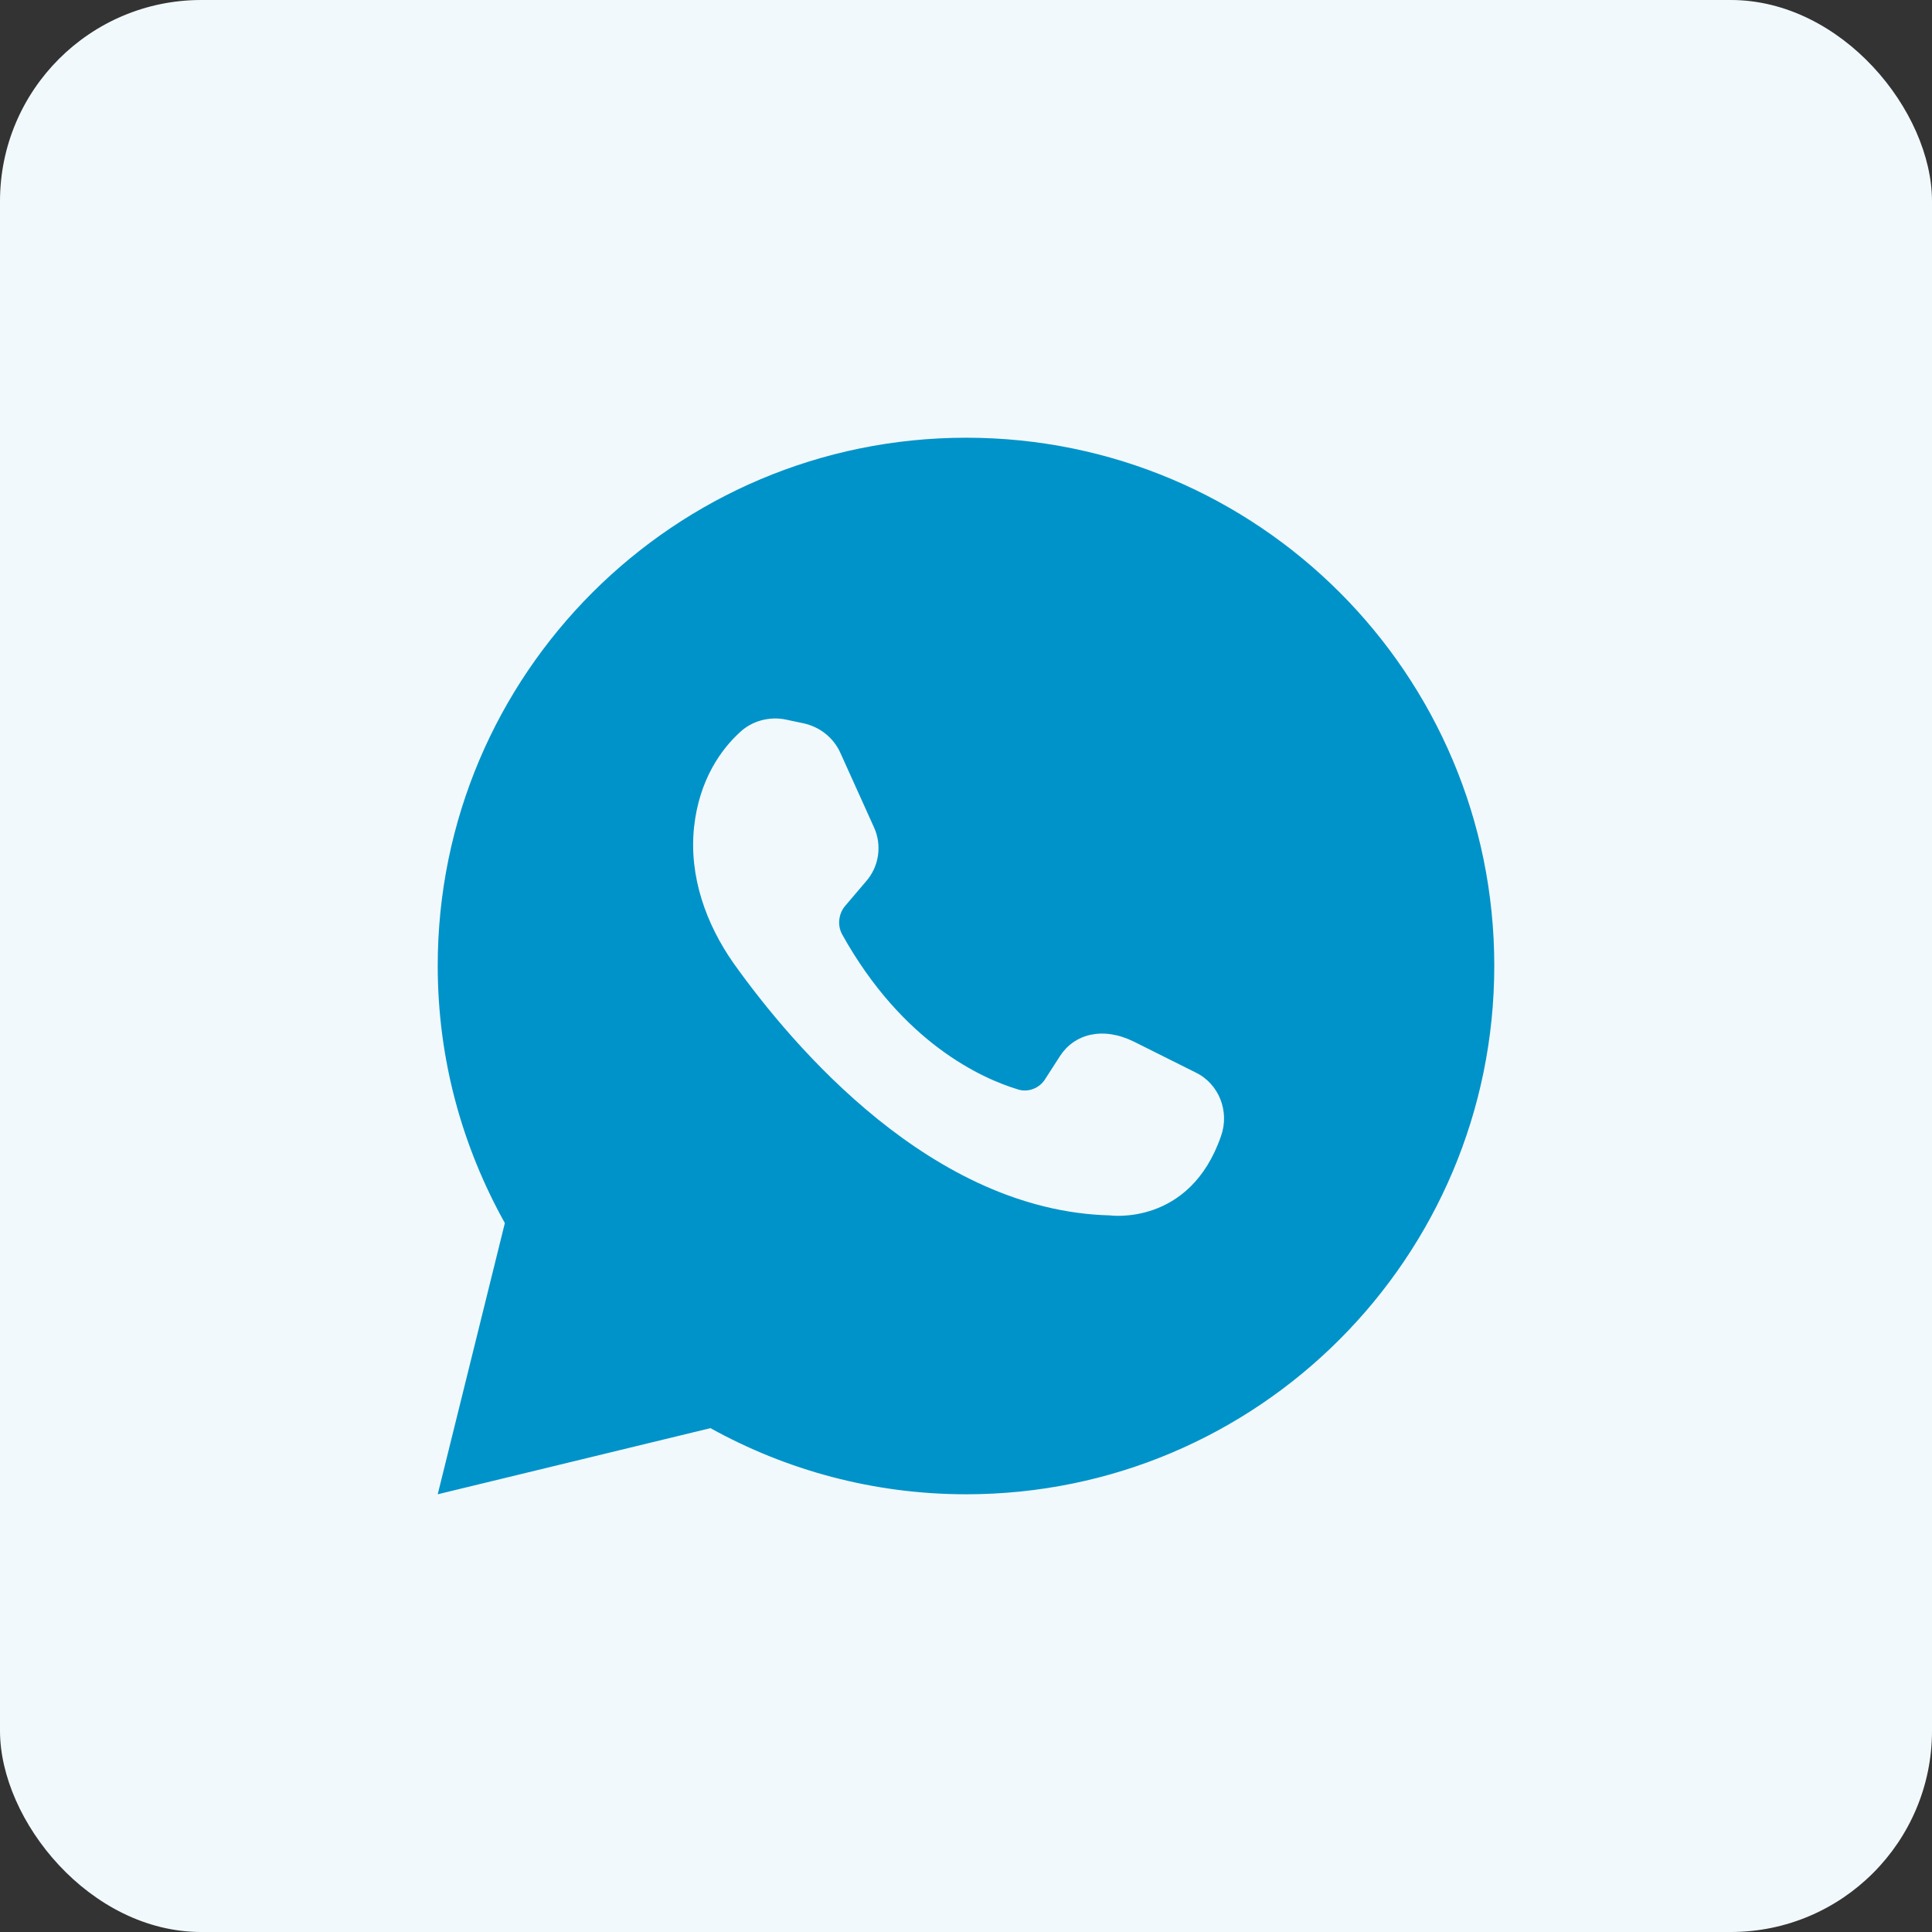
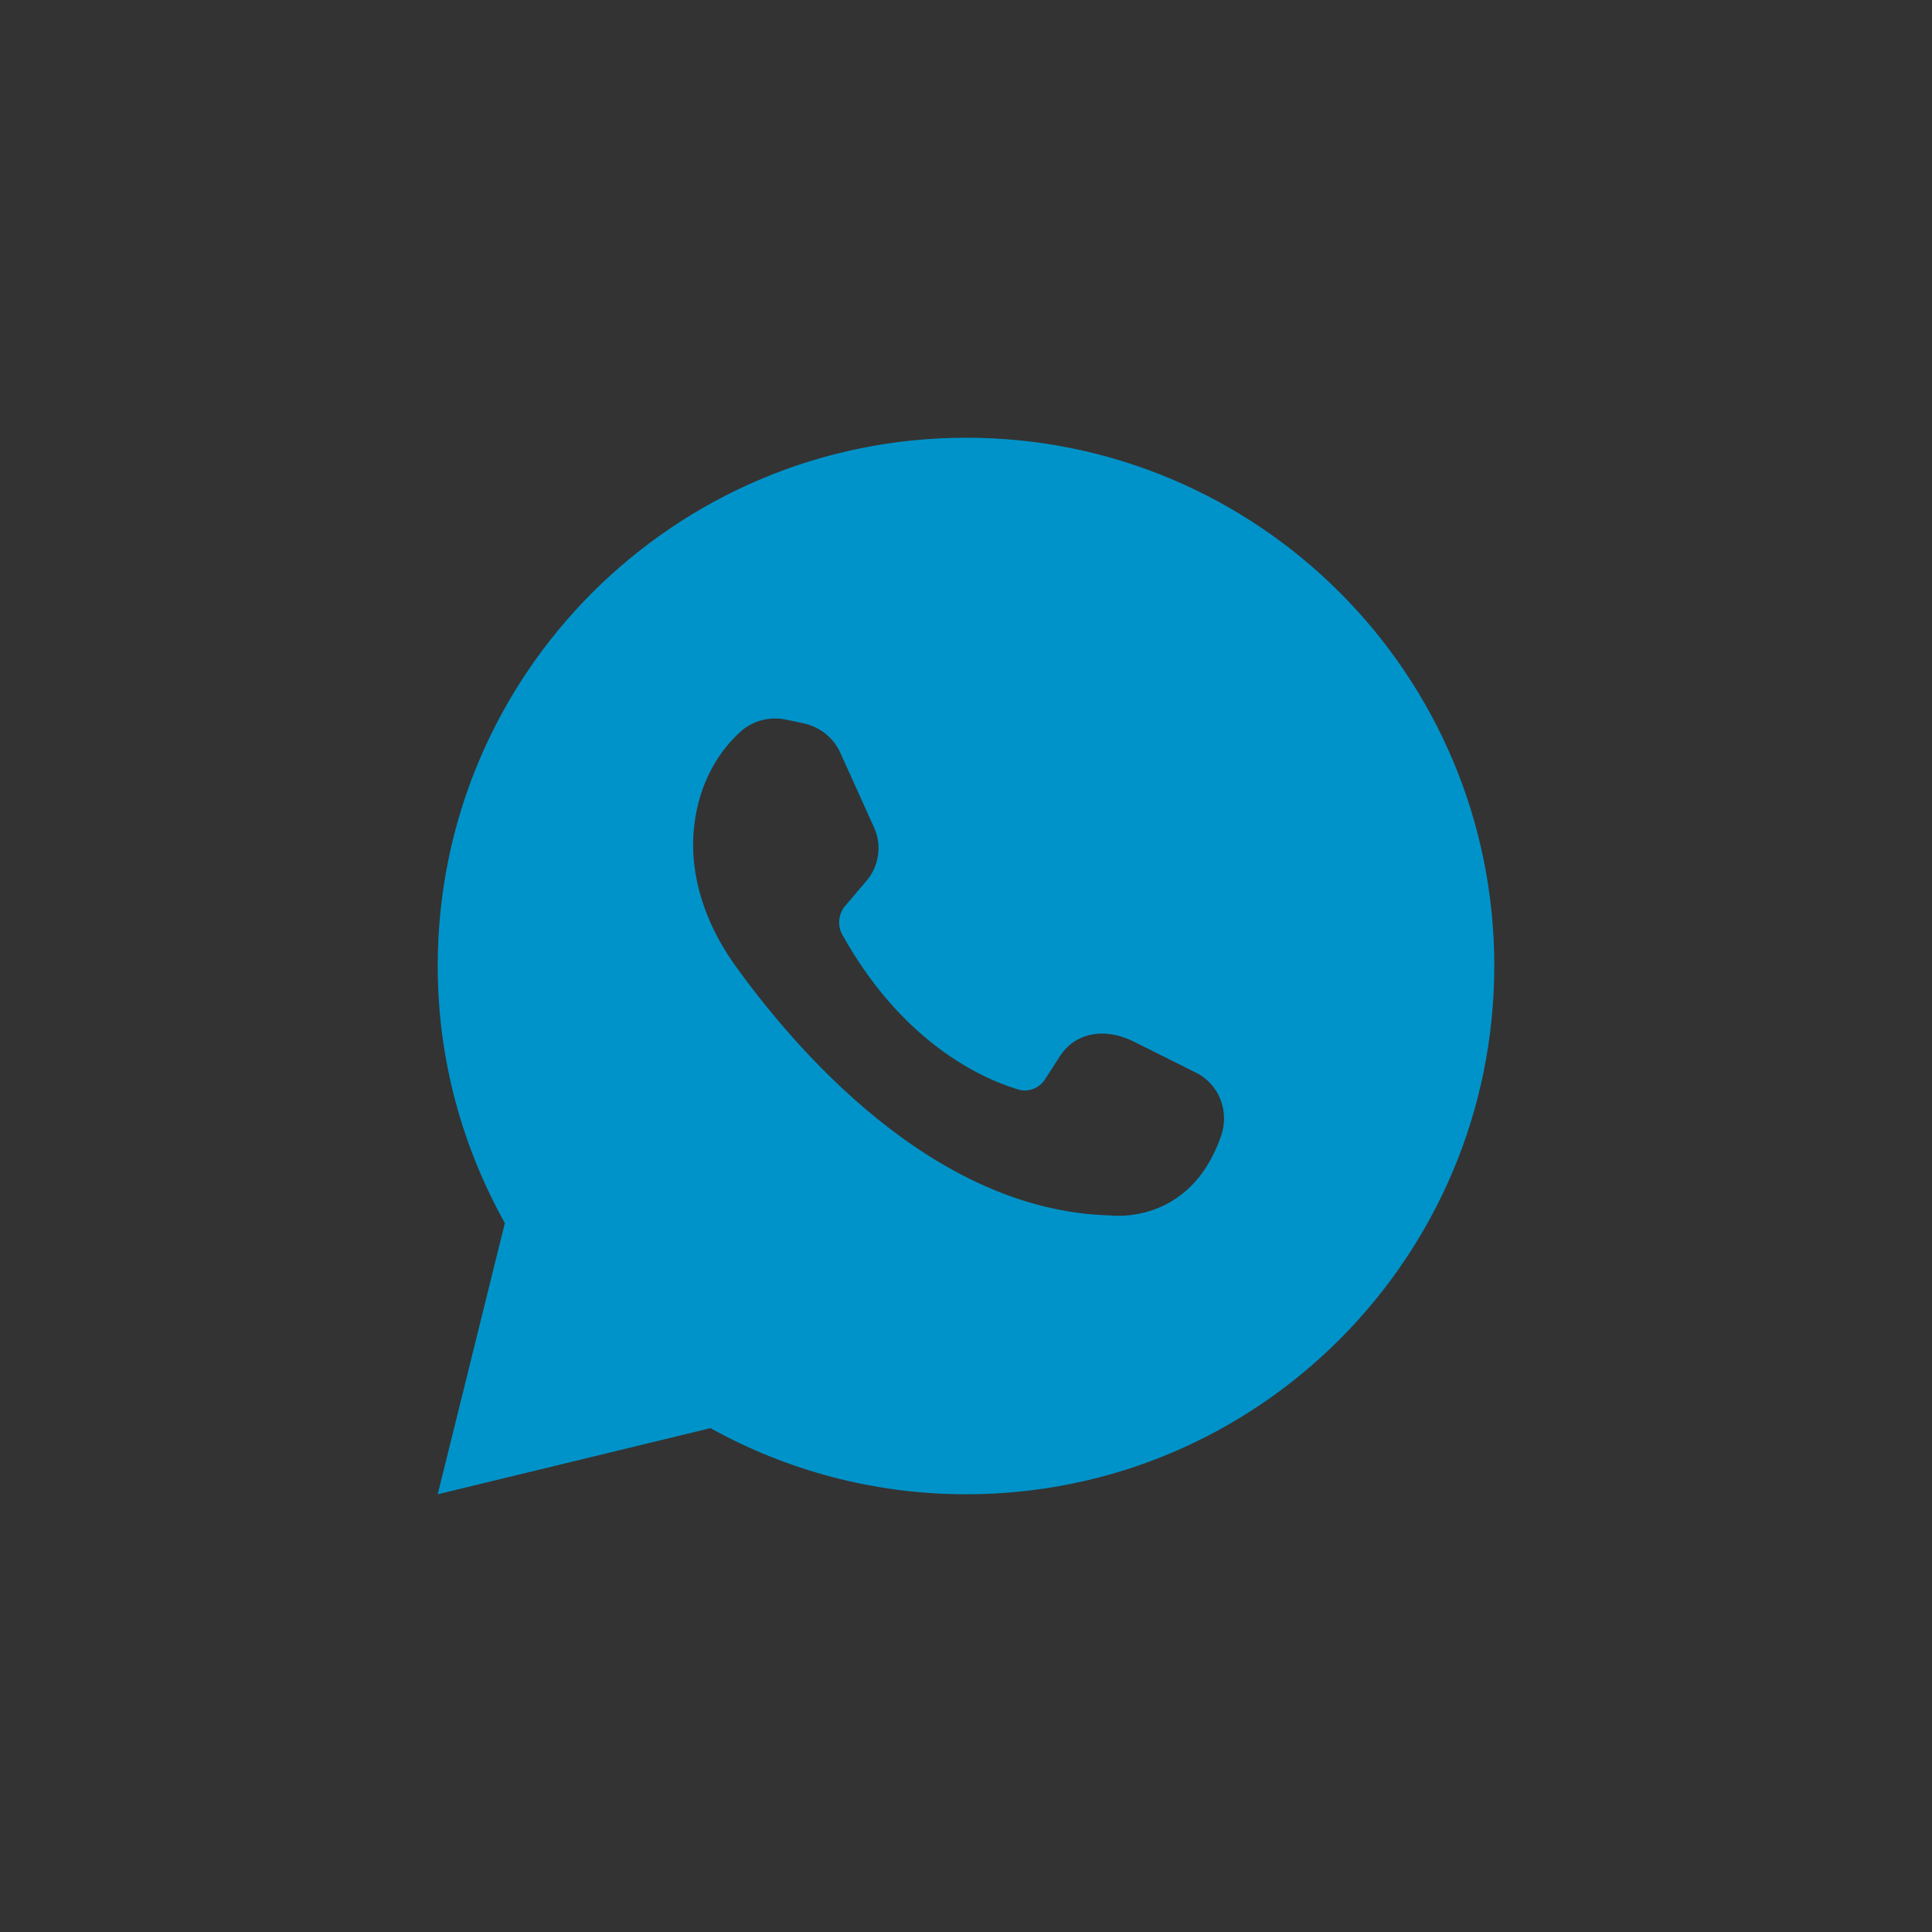
<svg xmlns="http://www.w3.org/2000/svg" width="48" height="48" viewBox="0 0 48 48" fill="none">
  <rect x="0" y="0" width="48" height="48" fill="#333333" stroke="none" />
-   <rect width="48" height="48" rx="5" fill="#F2F9FC" />
  <path d="M17.651 35.482C19.536 36.526 21.701 37.125 24.006 37.125C31.253 37.125 37.125 31.241 37.125 23.994C37.125 16.747 31.253 10.875 24.006 10.875C16.759 10.875 10.875 16.747 10.875 23.994C10.875 26.324 11.486 28.49 12.543 30.387L10.875 37.125L17.651 35.482ZM18.377 18.198C18.683 17.905 19.128 17.791 19.536 17.88L19.956 17.969C20.377 18.058 20.72 18.339 20.886 18.721L21.714 20.555C21.918 21 21.841 21.535 21.51 21.905L21.001 22.503C20.835 22.695 20.797 22.987 20.924 23.217C22.427 25.917 24.401 26.796 25.28 27.063C25.535 27.152 25.828 27.038 25.968 26.808L26.337 26.235C26.694 25.688 27.394 25.497 28.171 25.879L29.7 26.643C30.285 26.923 30.553 27.611 30.337 28.222C29.56 30.476 27.573 30.196 27.573 30.196C23.166 30.082 19.714 26.019 18.224 23.93C17.536 22.949 17.116 21.765 17.243 20.555C17.371 19.358 17.931 18.606 18.377 18.198V18.198Z" fill="#0093C9" />
</svg>